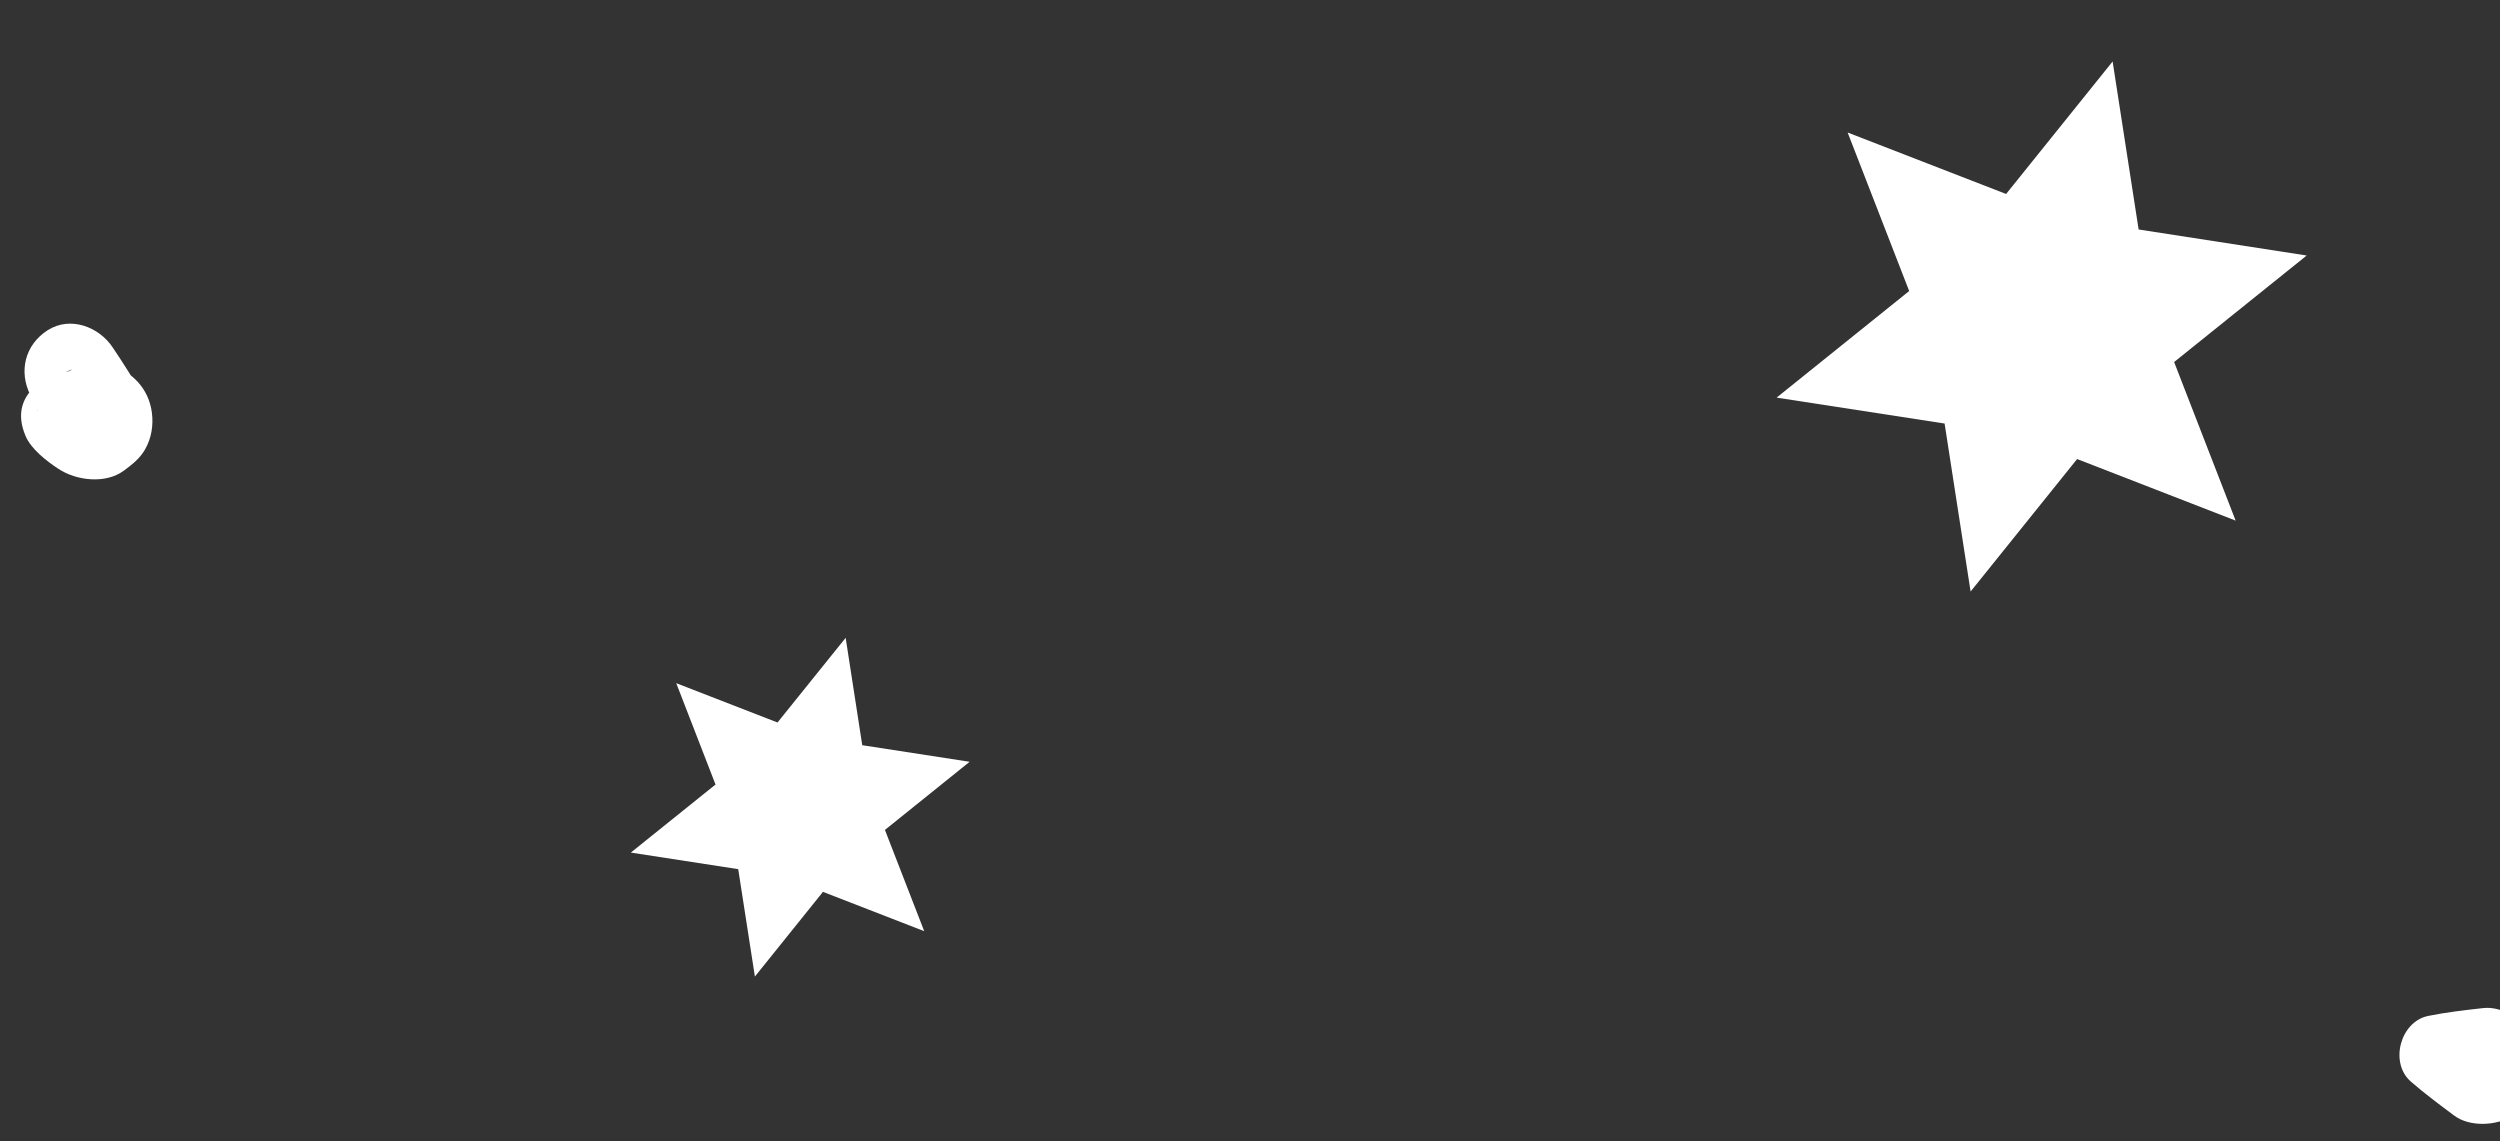
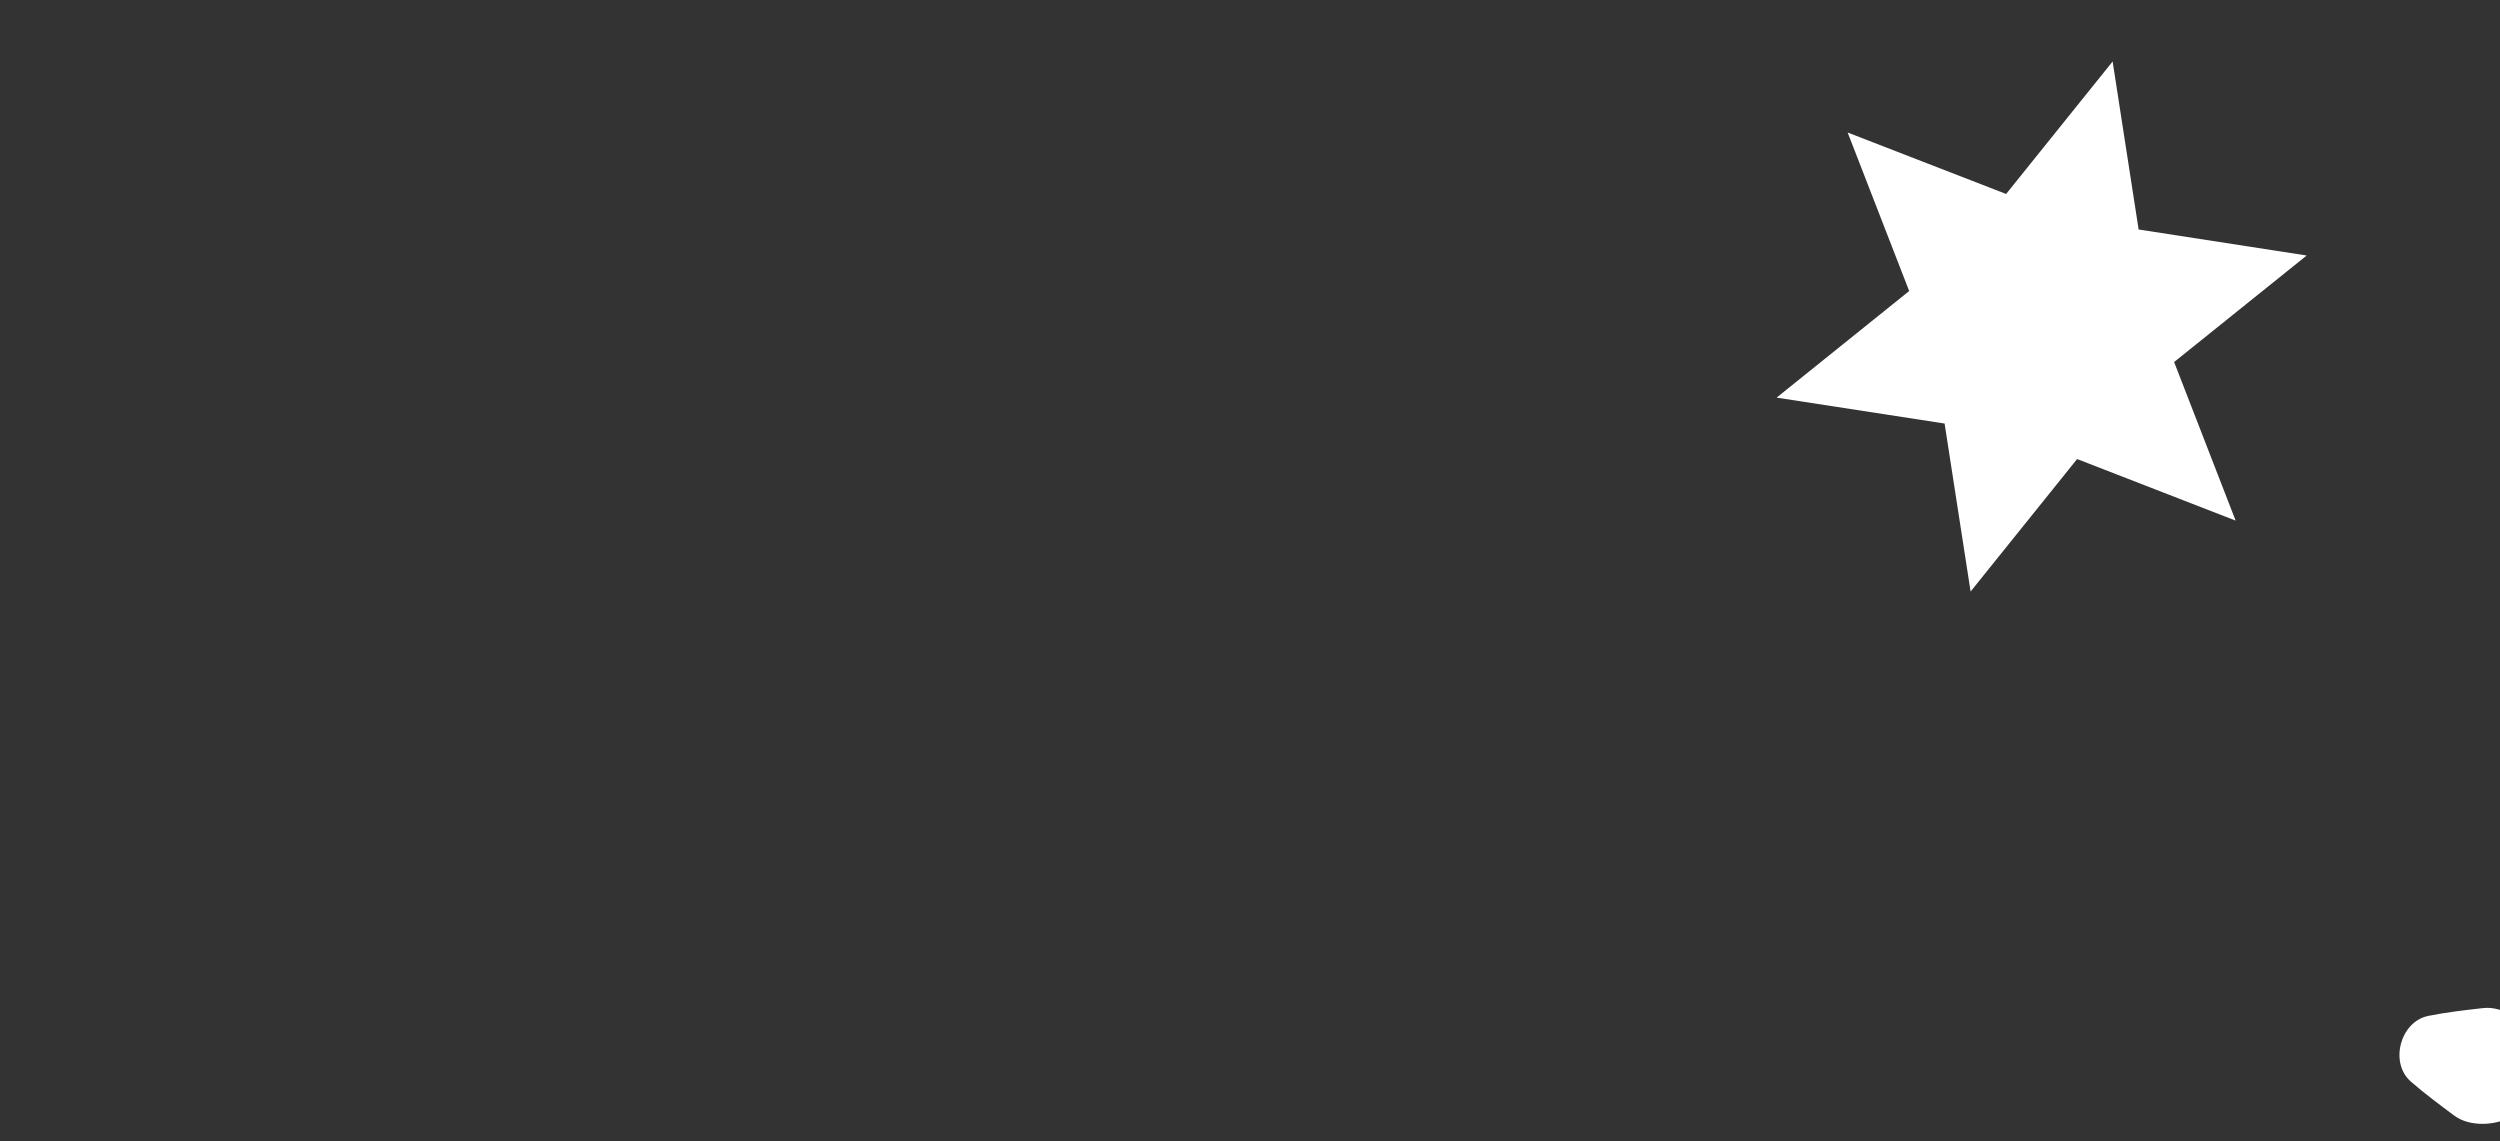
<svg xmlns="http://www.w3.org/2000/svg" width="230" height="105" viewBox="0 0 230 105" fill="none">
  <rect x="0" y="0" width="230" height="105" fill="#333333" stroke="none" />
  <path d="M228.448 92.744C226.756 92.934 225.071 93.126 223.405 93.463C220.826 93.976 219.812 97.763 221.789 99.497C223.072 100.616 224.435 101.625 225.796 102.641C227.228 103.701 229.685 103.584 231.136 102.662C232.328 101.908 233.237 100.824 233.608 99.439C233.961 98.123 233.761 96.592 233.079 95.412C232.215 93.893 230.278 92.533 228.448 92.744Z" fill="white" />
-   <path d="M2.794 36.354C3.177 37.109 3.551 37.869 3.917 38.627C3.986 38.769 4.132 39.303 4.26 39.379C4.154 39.127 4.05 38.869 3.944 38.617C4.048 38.909 4.042 38.809 3.93 38.3C3.81 37.517 3.869 37.822 3.843 38.071C4.646 36.677 5.44 35.282 6.245 33.88C4.368 34.912 3.476 36.669 3.324 38.748C3.384 38.278 3.446 37.799 3.506 37.329C3.505 37.362 3.489 37.39 3.481 37.421C3.664 36.983 3.848 36.546 4.031 36.108C4.019 36.122 4.015 36.137 4.003 36.15C4.282 35.788 4.558 35.433 4.845 35.072C4.419 35.585 6.215 34.145 5.565 34.507C7.087 33.66 6.643 34.086 6.047 34.248C5.218 34.48 4.377 34.634 3.674 35.163C1.957 36.46 1.506 38.113 2.35 40.104C2.87 41.332 4.294 42.423 5.374 43.133C7.027 44.228 9.707 44.542 11.382 43.308C12.132 42.758 12.85 42.2 13.326 41.379C13.937 40.33 14.129 39.119 13.97 37.93C13.659 35.702 12.151 34.217 10.082 33.473C10.015 33.447 9.948 33.421 9.886 33.404C10.608 33.82 11.335 34.246 12.057 34.662C11.521 34.106 12.703 35.759 12.321 35.03C12.168 34.741 11.992 34.472 11.819 34.194C11.353 33.442 10.864 32.709 10.376 31.976C9.115 30.063 6.473 29.058 4.396 30.374C2.298 31.709 1.698 34.163 2.794 36.354Z" fill="white" />
-   <path d="M65.828 72.176L62.214 62.852L71.531 66.47L77.8 58.68L79.327 68.559L89.205 70.084L81.413 76.352L85.029 85.669L75.712 82.051L69.45 89.843L67.916 79.962L58.038 78.437L65.828 72.176Z" fill="white" />
  <path d="M175.645 26.774L169.983 12.191L184.562 17.846L194.361 5.657L196.753 21.113L212.214 23.507L200.019 33.306L205.679 47.897L191.094 42.232L181.295 54.421L178.903 38.965L163.448 36.581L175.645 26.774Z" fill="white" />
</svg>